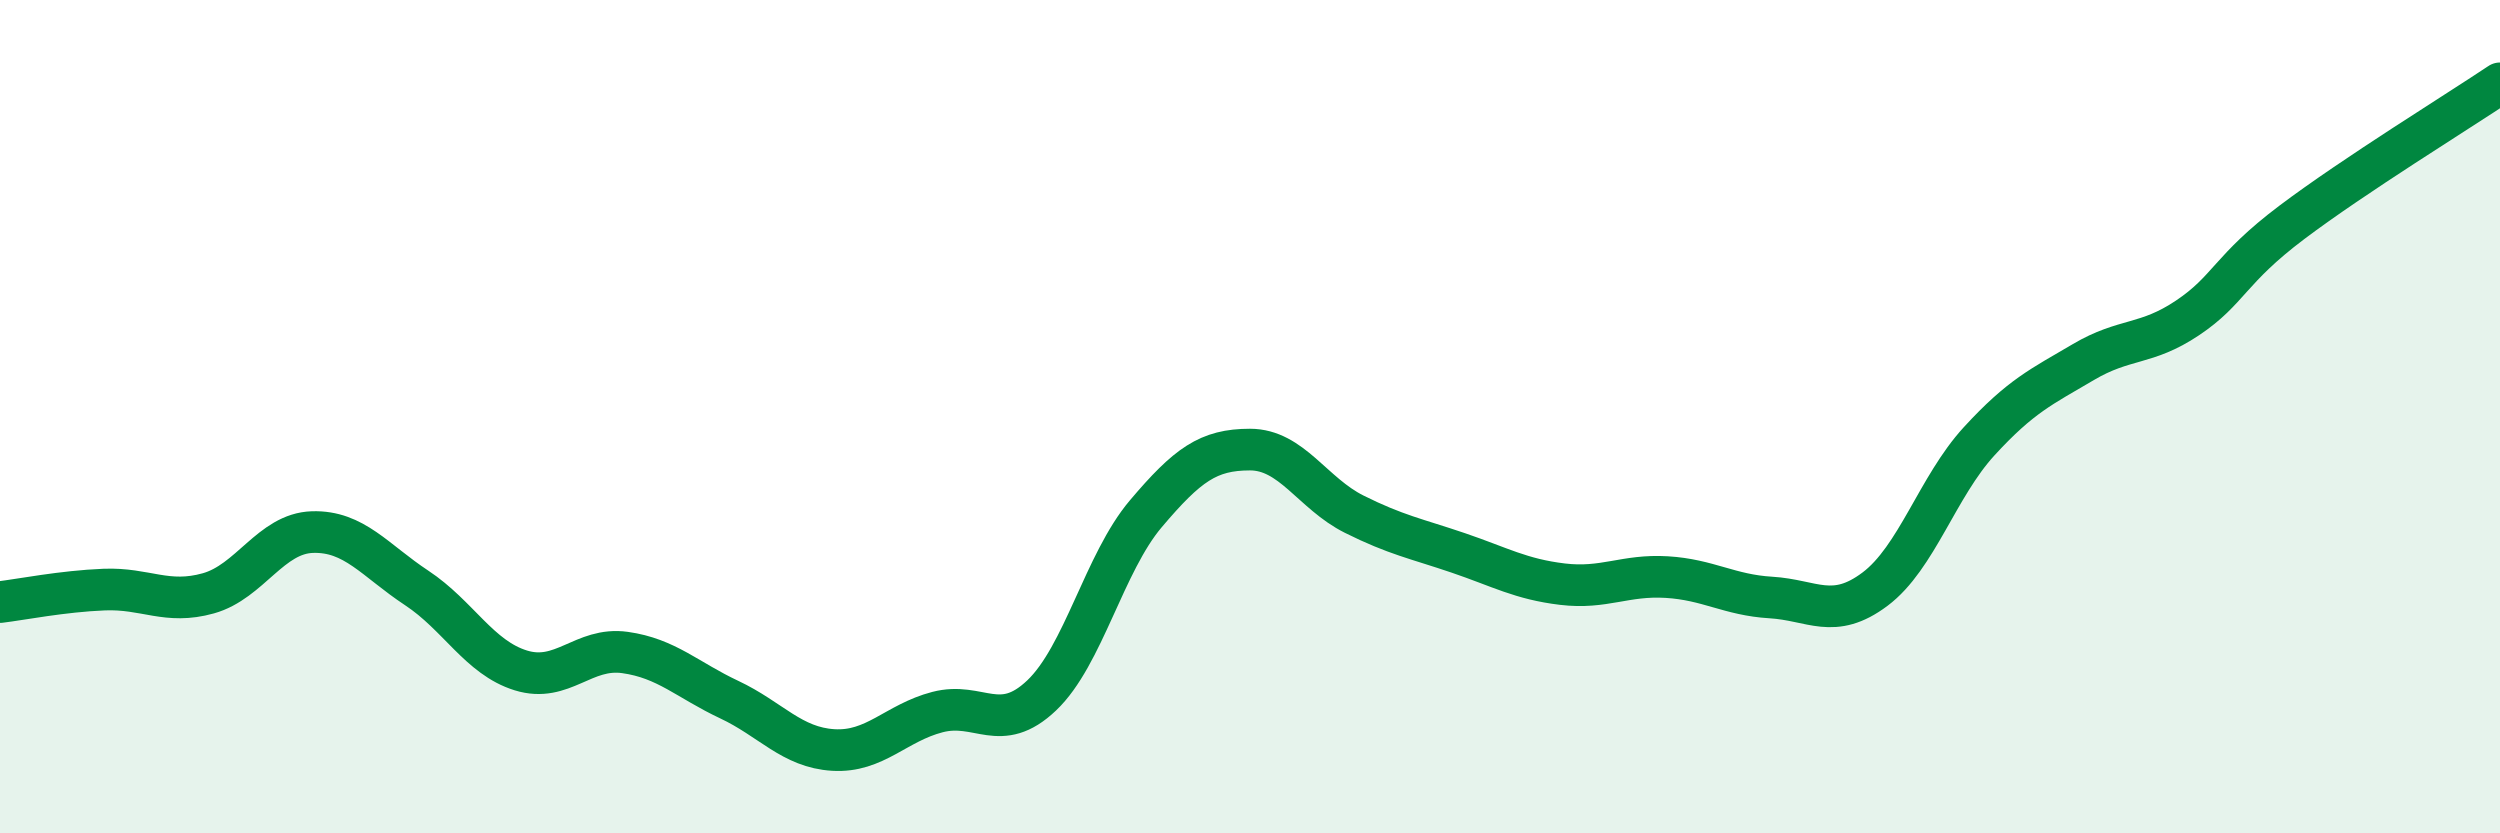
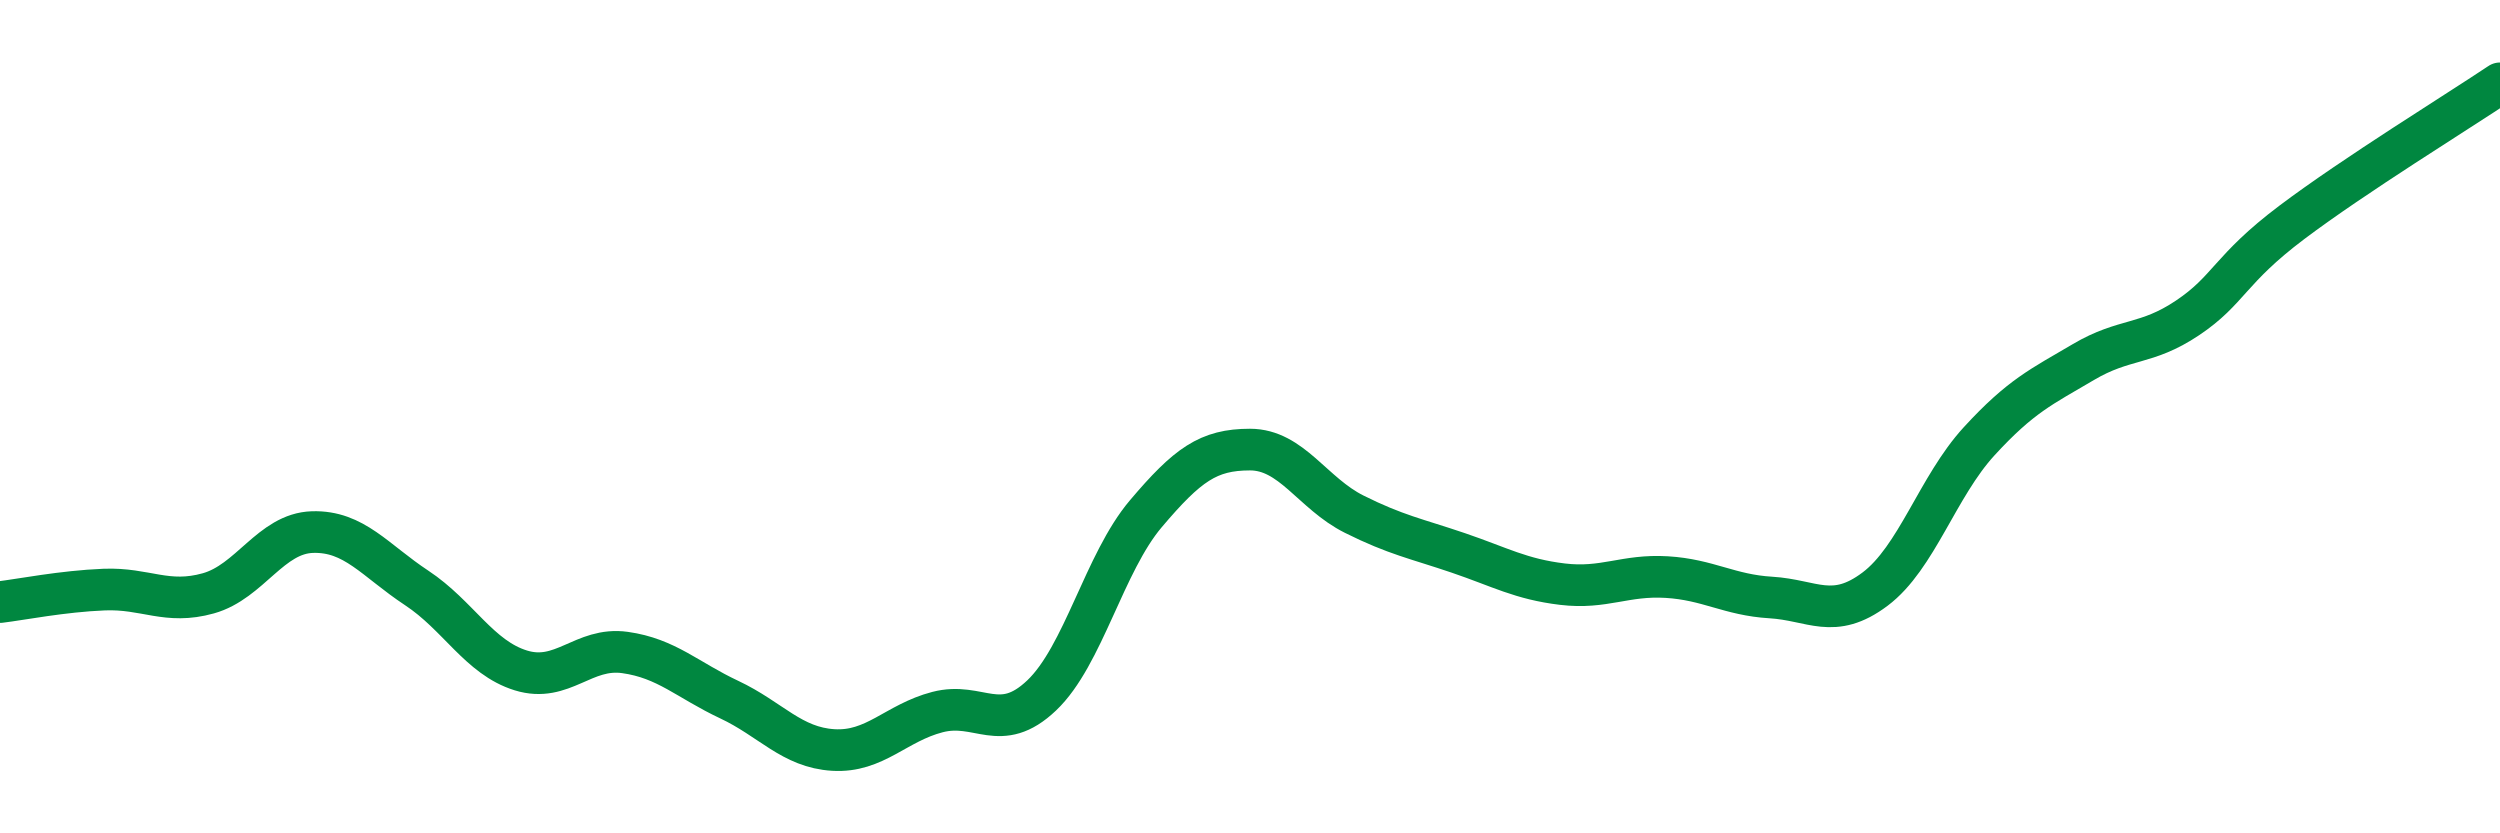
<svg xmlns="http://www.w3.org/2000/svg" width="60" height="20" viewBox="0 0 60 20">
-   <path d="M 0,14.45 C 0.5,14.39 1.5,14.19 2.5,14.15 C 3.5,14.11 4,14.52 5,14.24 C 6,13.96 6.5,12.8 7.5,12.77 C 8.5,12.74 9,13.45 10,14.11 C 11,14.77 11.5,15.78 12.5,16.09 C 13.5,16.4 14,15.52 15,15.66 C 16,15.8 16.5,16.32 17.5,16.79 C 18.5,17.26 19,17.94 20,18 C 21,18.06 21.5,17.35 22.5,17.09 C 23.5,16.83 24,17.64 25,16.69 C 26,15.74 26.5,13.51 27.5,12.33 C 28.5,11.15 29,10.79 30,10.79 C 31,10.79 31.5,11.84 32.5,12.34 C 33.5,12.84 34,12.93 35,13.27 C 36,13.61 36.5,13.9 37.5,14.02 C 38.5,14.14 39,13.79 40,13.85 C 41,13.91 41.5,14.28 42.5,14.34 C 43.5,14.4 44,14.89 45,14.14 C 46,13.39 46.5,11.68 47.5,10.59 C 48.5,9.5 49,9.28 50,8.69 C 51,8.1 51.5,8.3 52.5,7.63 C 53.5,6.96 53.5,6.47 55,5.34 C 56.5,4.21 59,2.67 60,2L60 20L0 20Z" fill="#008740" opacity="0.1" stroke-linecap="round" stroke-linejoin="round" />
  <path d="M 0,14.45 C 0.5,14.39 1.5,14.19 2.5,14.15 C 3.5,14.11 4,14.52 5,14.24 C 6,13.96 6.5,12.8 7.5,12.77 C 8.5,12.74 9,13.45 10,14.11 C 11,14.77 11.5,15.78 12.5,16.09 C 13.5,16.4 14,15.52 15,15.66 C 16,15.8 16.5,16.32 17.5,16.79 C 18.5,17.26 19,17.94 20,18 C 21,18.06 21.5,17.35 22.5,17.09 C 23.5,16.83 24,17.64 25,16.69 C 26,15.74 26.5,13.51 27.5,12.33 C 28.5,11.15 29,10.79 30,10.79 C 31,10.79 31.5,11.84 32.5,12.34 C 33.5,12.84 34,12.93 35,13.27 C 36,13.61 36.5,13.9 37.5,14.02 C 38.5,14.14 39,13.79 40,13.85 C 41,13.91 41.5,14.28 42.5,14.34 C 43.5,14.4 44,14.89 45,14.14 C 46,13.39 46.5,11.68 47.5,10.59 C 48.5,9.5 49,9.28 50,8.69 C 51,8.1 51.5,8.3 52.5,7.63 C 53.5,6.96 53.5,6.47 55,5.34 C 56.5,4.21 59,2.67 60,2" stroke="#008740" stroke-width="1" fill="none" stroke-linecap="round" stroke-linejoin="round" />
</svg>